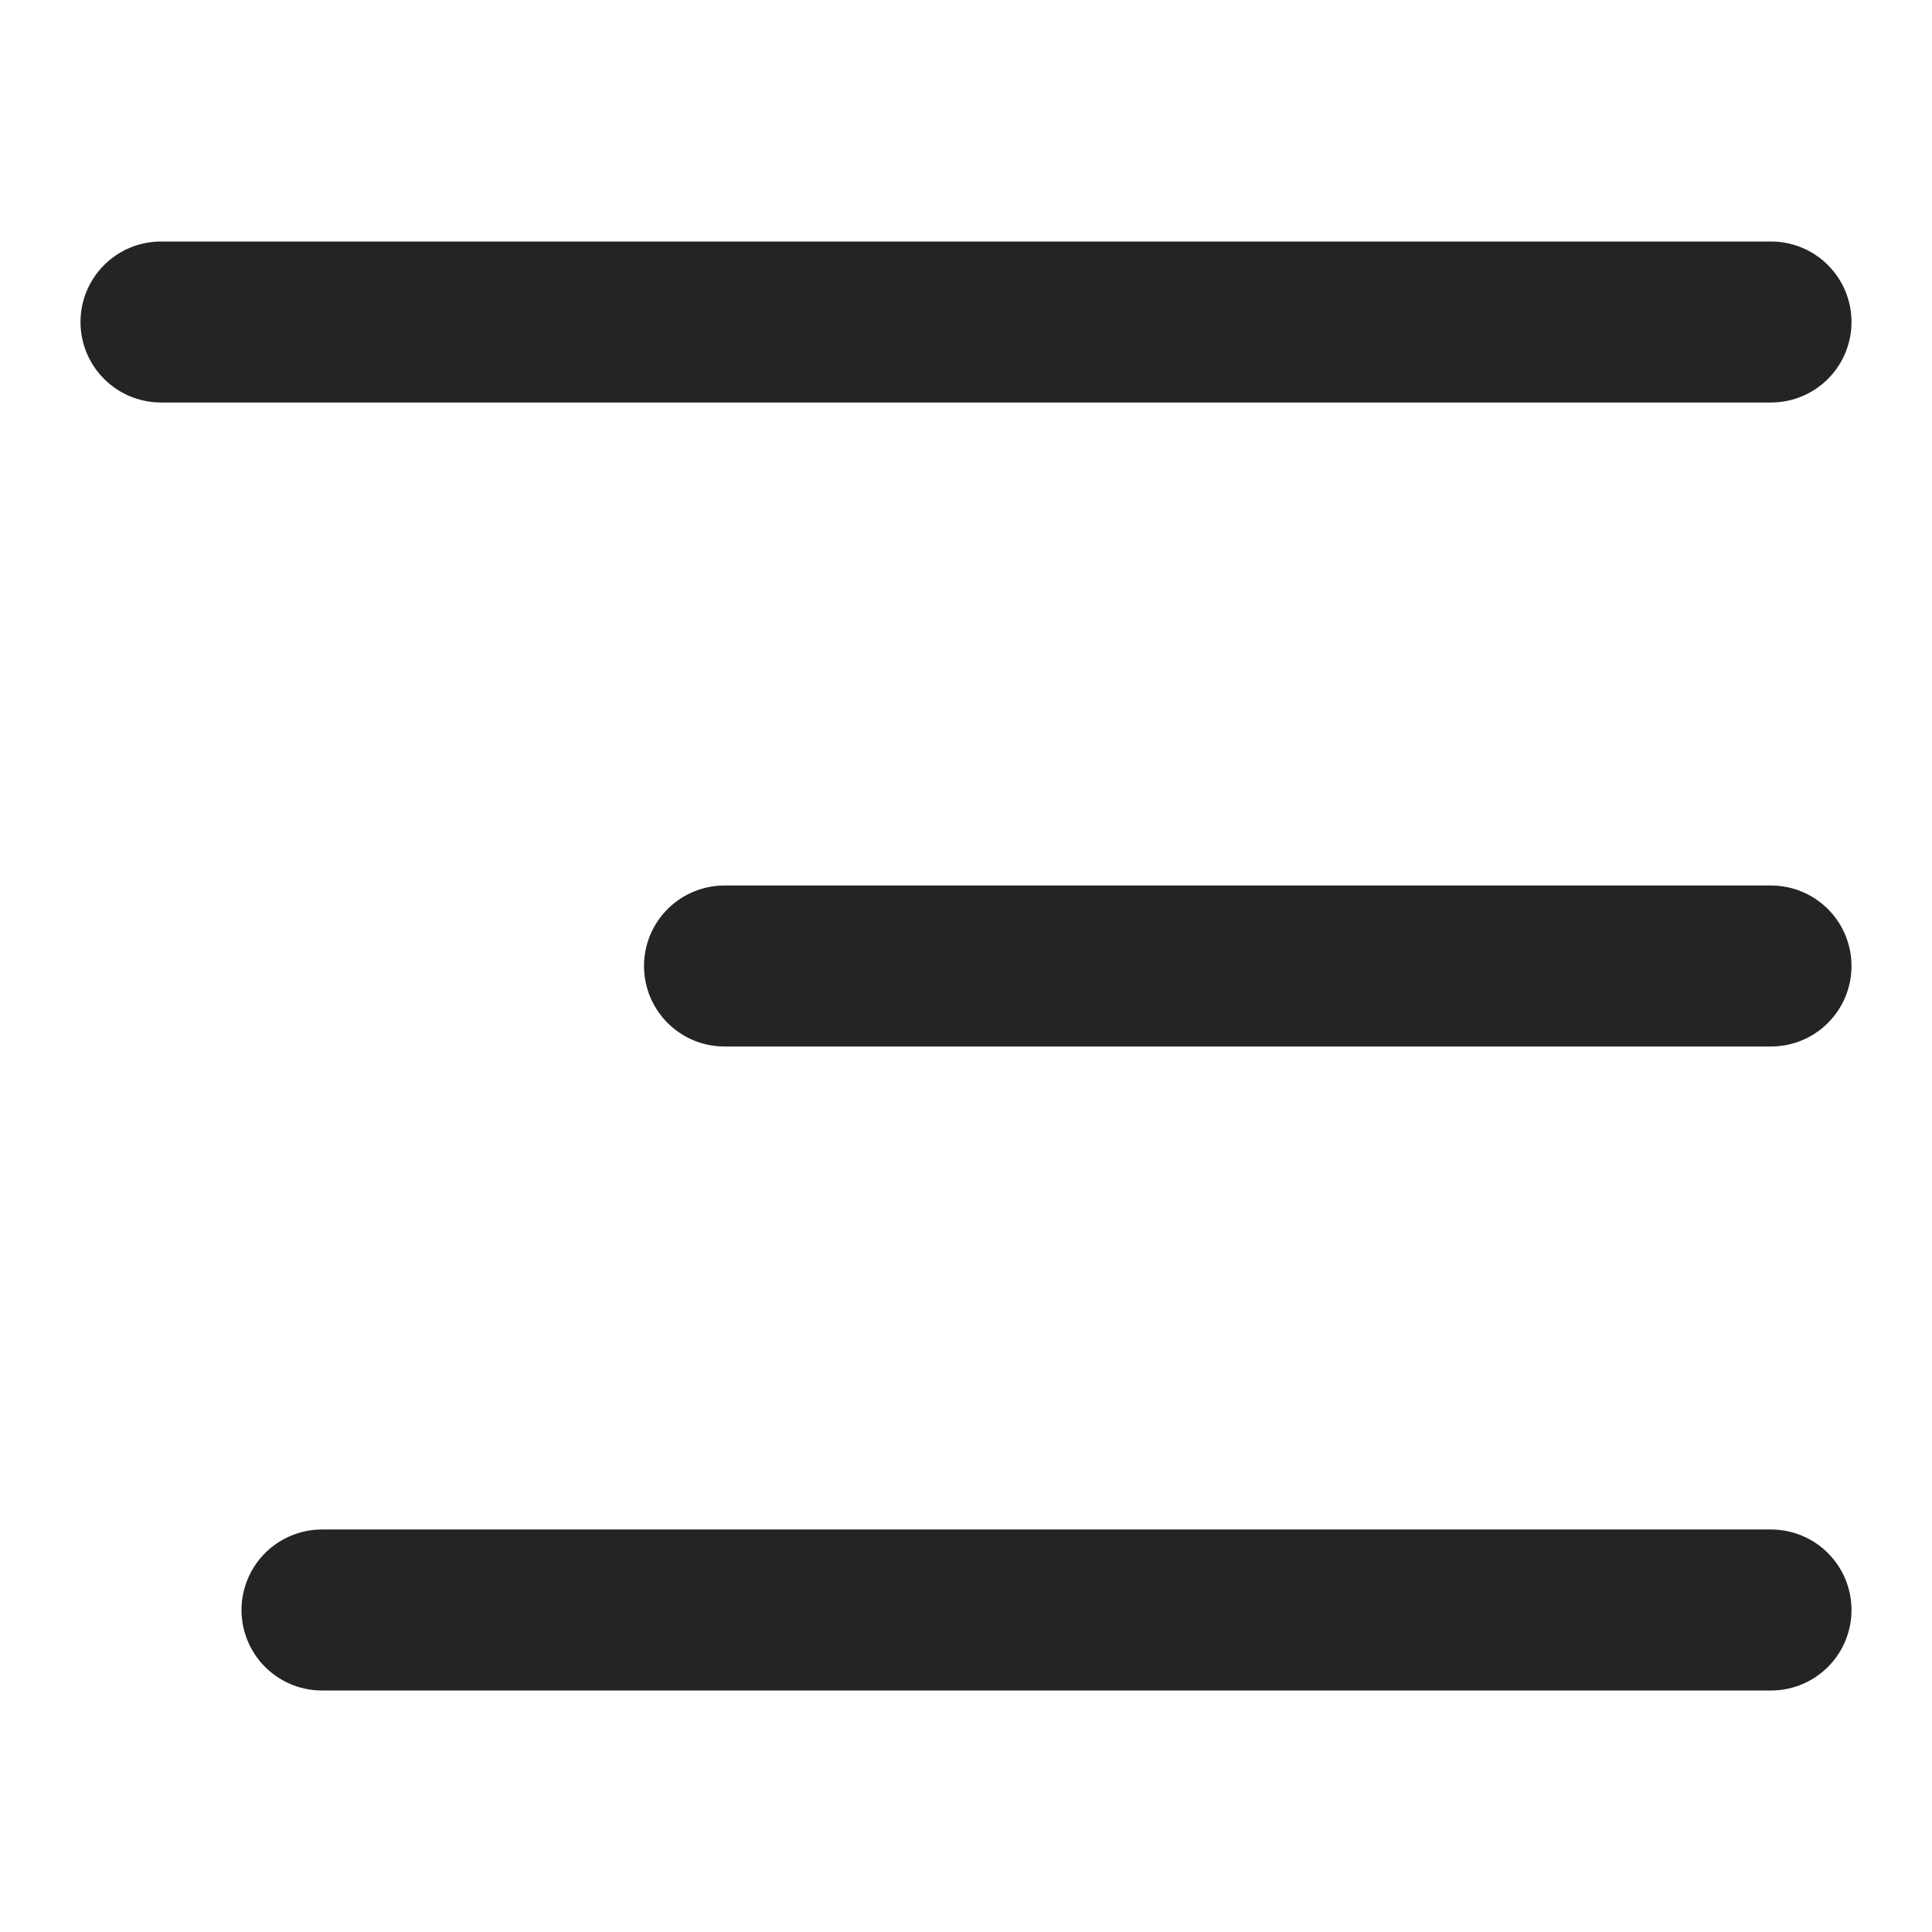
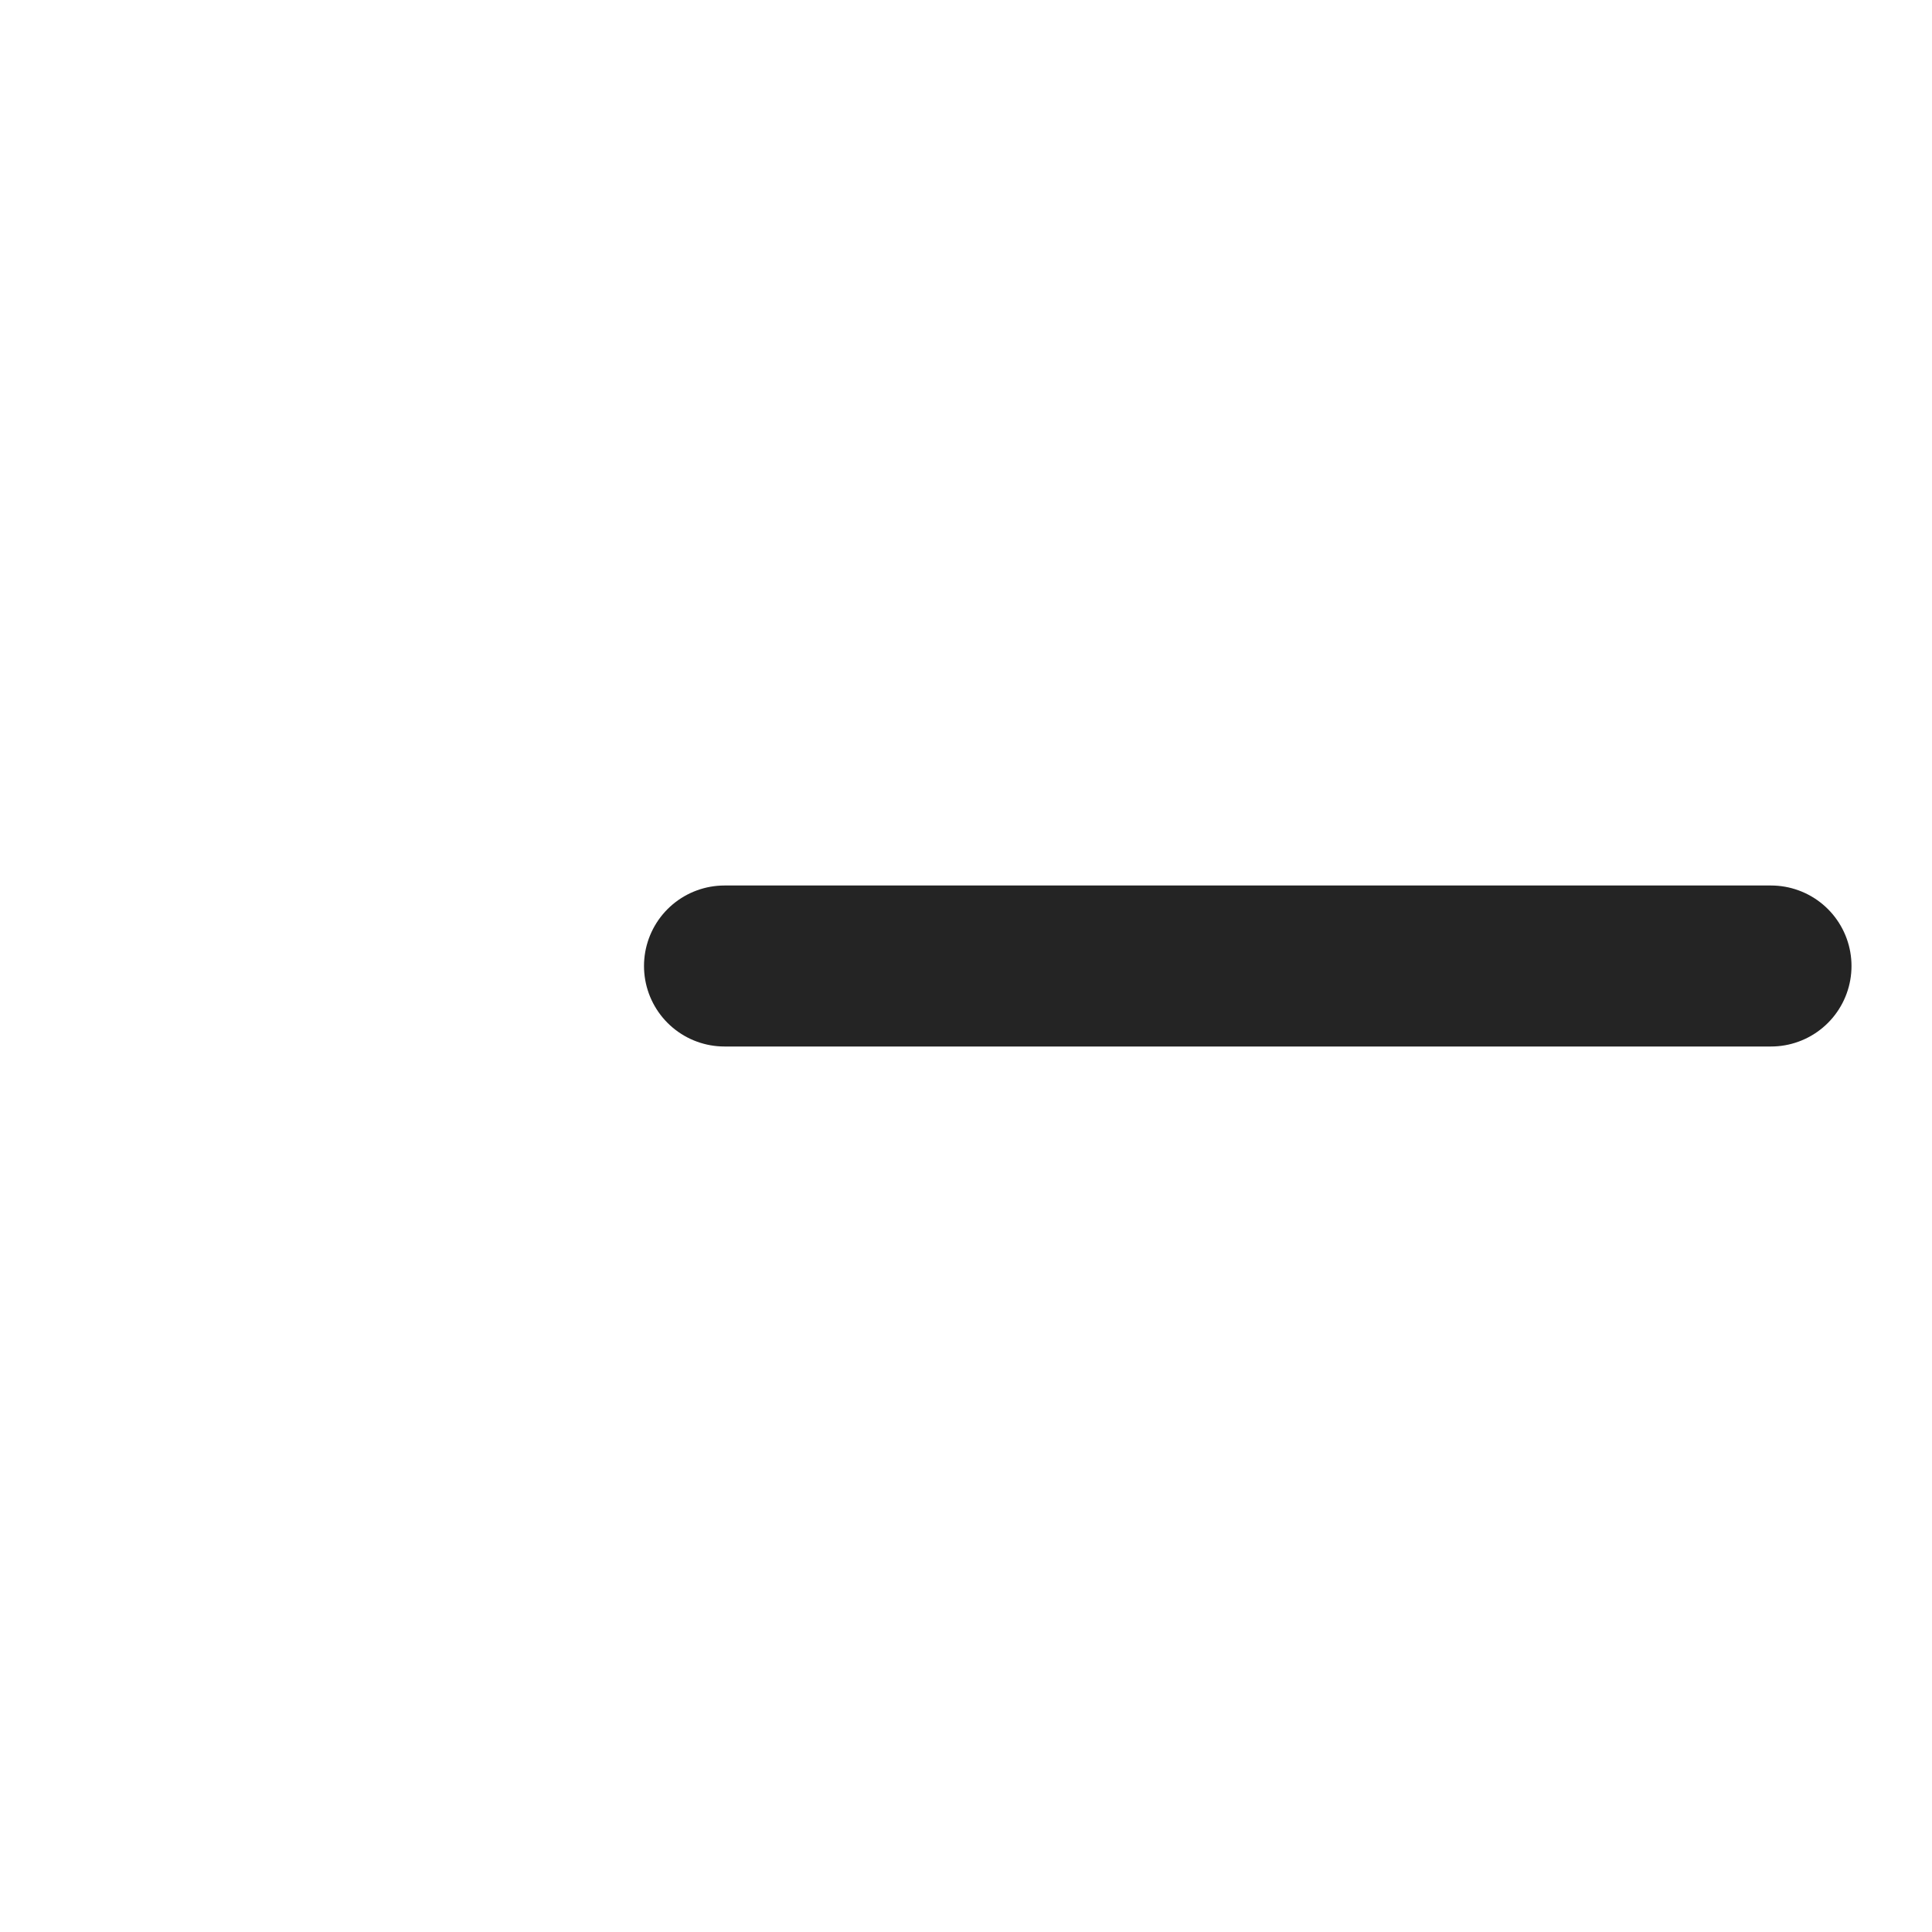
<svg xmlns="http://www.w3.org/2000/svg" width="24" height="24" viewBox="0 0 24 24" fill="none">
-   <path d="M2 4H22" stroke="#242424" stroke-width="2" stroke-linecap="round" stroke-linejoin="round" />
  <path d="M9 12H22" stroke="#242424" stroke-width="2" stroke-linecap="round" stroke-linejoin="round" />
-   <path d="M4 20H22" stroke="#242424" stroke-width="2" stroke-linecap="round" stroke-linejoin="round" />
</svg>